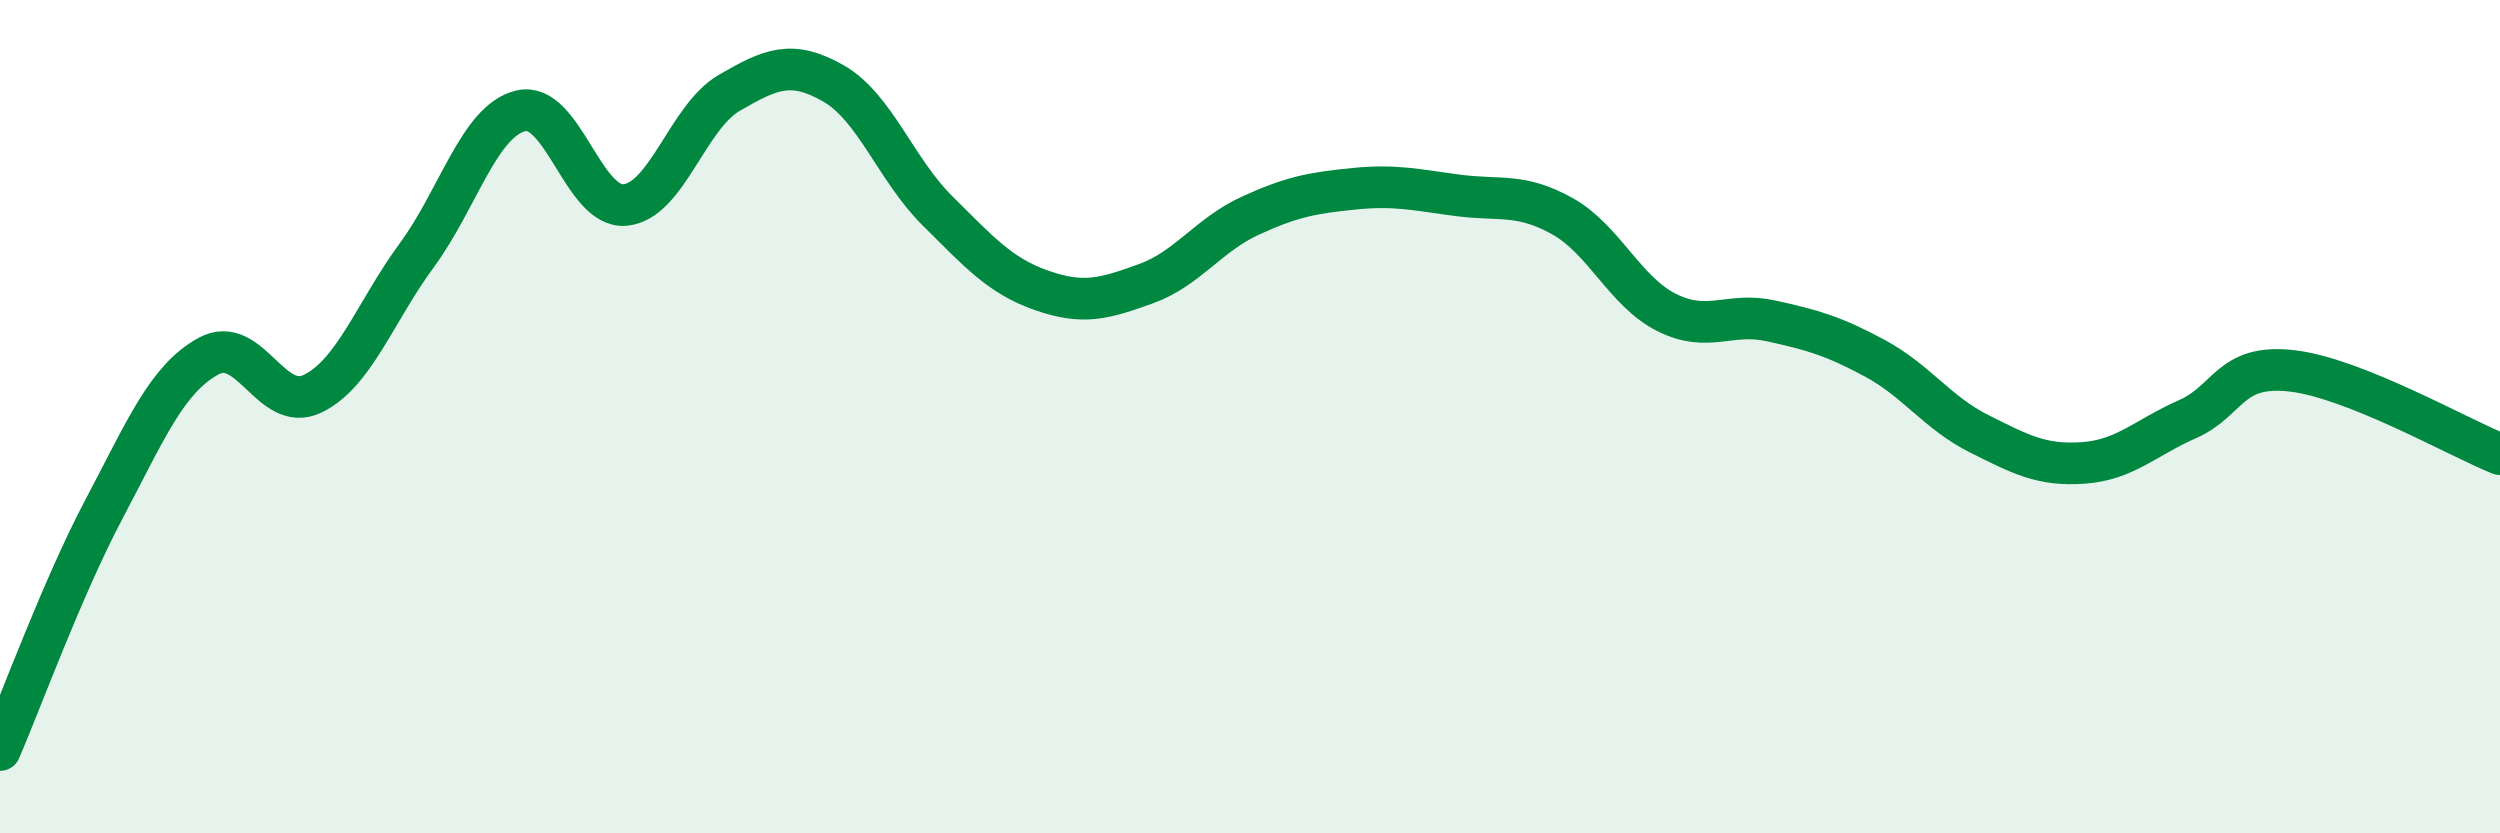
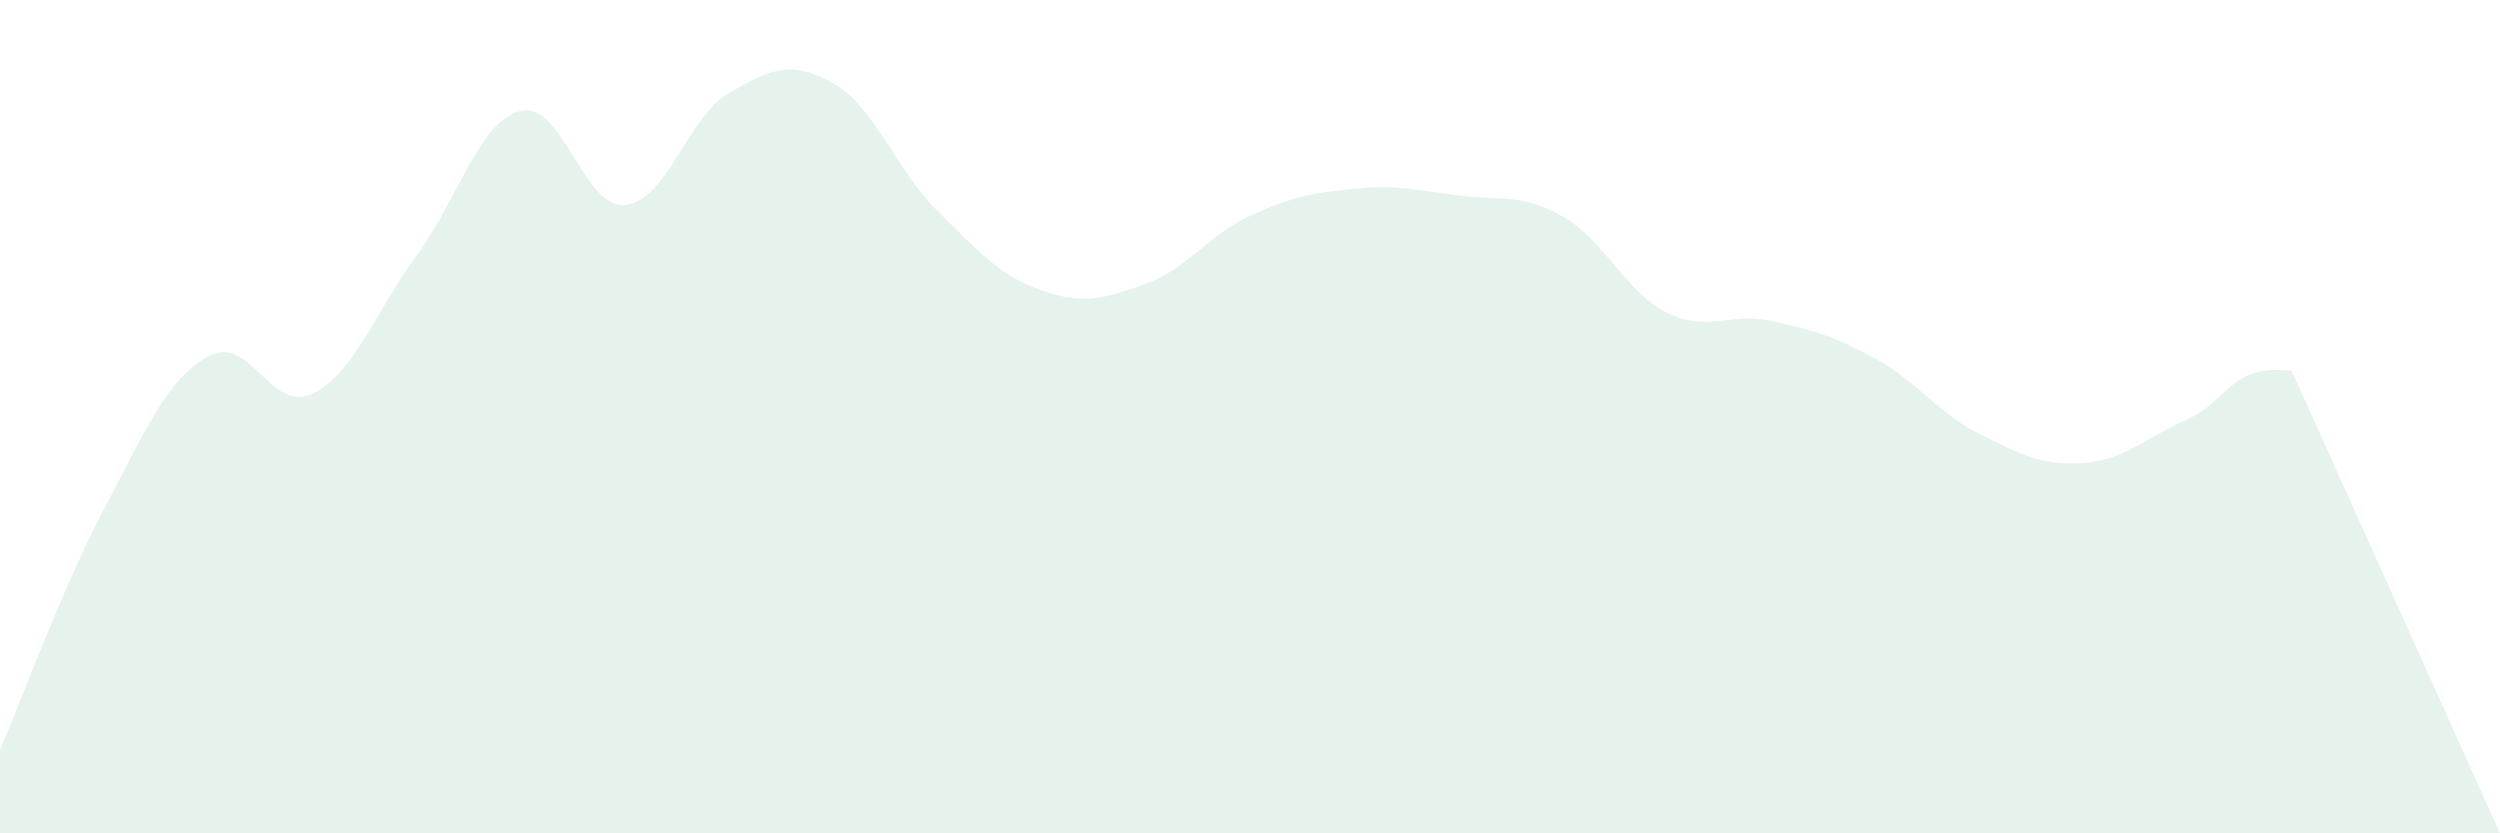
<svg xmlns="http://www.w3.org/2000/svg" width="60" height="20" viewBox="0 0 60 20">
-   <path d="M 0,18 C 0.5,16.84 1.5,14.1 2.5,12.21 C 3.5,10.32 4,9.1 5,8.55 C 6,8 6.5,9.93 7.5,9.45 C 8.5,8.97 9,7.49 10,6.13 C 11,4.77 11.5,2.9 12.5,2.66 C 13.5,2.42 14,5.01 15,4.92 C 16,4.83 16.5,2.81 17.5,2.23 C 18.5,1.65 19,1.43 20,2 C 21,2.57 21.5,4.07 22.5,5.06 C 23.5,6.05 24,6.62 25,6.97 C 26,7.32 26.5,7.17 27.5,6.81 C 28.5,6.45 29,5.64 30,5.18 C 31,4.72 31.5,4.63 32.5,4.53 C 33.5,4.43 34,4.56 35,4.69 C 36,4.82 36.5,4.63 37.5,5.19 C 38.5,5.75 39,7 40,7.5 C 41,8 41.5,7.48 42.5,7.7 C 43.5,7.92 44,8.06 45,8.6 C 46,9.14 46.5,9.91 47.5,10.41 C 48.5,10.91 49,11.18 50,11.11 C 51,11.04 51.5,10.5 52.5,10.06 C 53.5,9.62 53.5,8.73 55,8.9 C 56.5,9.07 59,10.5 60,10.9L60 20L0 20Z" fill="#008740" opacity="0.1" stroke-linecap="round" stroke-linejoin="round" />
-   <path d="M 0,18 C 0.5,16.84 1.5,14.1 2.5,12.21 C 3.5,10.32 4,9.1 5,8.55 C 6,8 6.5,9.93 7.5,9.45 C 8.5,8.97 9,7.49 10,6.13 C 11,4.77 11.5,2.9 12.5,2.66 C 13.5,2.42 14,5.01 15,4.92 C 16,4.83 16.5,2.81 17.5,2.23 C 18.5,1.65 19,1.43 20,2 C 21,2.57 21.5,4.07 22.5,5.06 C 23.5,6.05 24,6.62 25,6.97 C 26,7.32 26.5,7.17 27.5,6.81 C 28.5,6.45 29,5.64 30,5.18 C 31,4.72 31.5,4.63 32.5,4.53 C 33.5,4.43 34,4.56 35,4.69 C 36,4.82 36.5,4.63 37.5,5.19 C 38.5,5.75 39,7 40,7.5 C 41,8 41.5,7.48 42.5,7.7 C 43.5,7.92 44,8.06 45,8.6 C 46,9.14 46.5,9.91 47.5,10.41 C 48.5,10.91 49,11.18 50,11.11 C 51,11.04 51.5,10.5 52.5,10.06 C 53.5,9.62 53.5,8.73 55,8.9 C 56.5,9.07 59,10.5 60,10.9" stroke="#008740" stroke-width="1" fill="none" stroke-linecap="round" stroke-linejoin="round" />
+   <path d="M 0,18 C 0.5,16.84 1.5,14.1 2.5,12.21 C 3.5,10.32 4,9.1 5,8.55 C 6,8 6.5,9.93 7.5,9.45 C 8.5,8.97 9,7.49 10,6.13 C 11,4.77 11.5,2.9 12.5,2.66 C 13.5,2.42 14,5.01 15,4.92 C 16,4.83 16.5,2.81 17.5,2.23 C 18.5,1.65 19,1.43 20,2 C 21,2.57 21.5,4.07 22.5,5.06 C 23.5,6.05 24,6.62 25,6.97 C 26,7.32 26.5,7.17 27.5,6.81 C 28.5,6.45 29,5.64 30,5.18 C 31,4.72 31.5,4.63 32.5,4.53 C 33.5,4.43 34,4.56 35,4.69 C 36,4.82 36.5,4.63 37.5,5.19 C 38.5,5.75 39,7 40,7.5 C 41,8 41.5,7.48 42.5,7.7 C 43.5,7.92 44,8.06 45,8.6 C 46,9.14 46.5,9.91 47.5,10.41 C 48.5,10.91 49,11.18 50,11.11 C 51,11.04 51.5,10.5 52.5,10.06 C 53.5,9.62 53.5,8.73 55,8.9 L60 20L0 20Z" fill="#008740" opacity="0.1" stroke-linecap="round" stroke-linejoin="round" />
</svg>